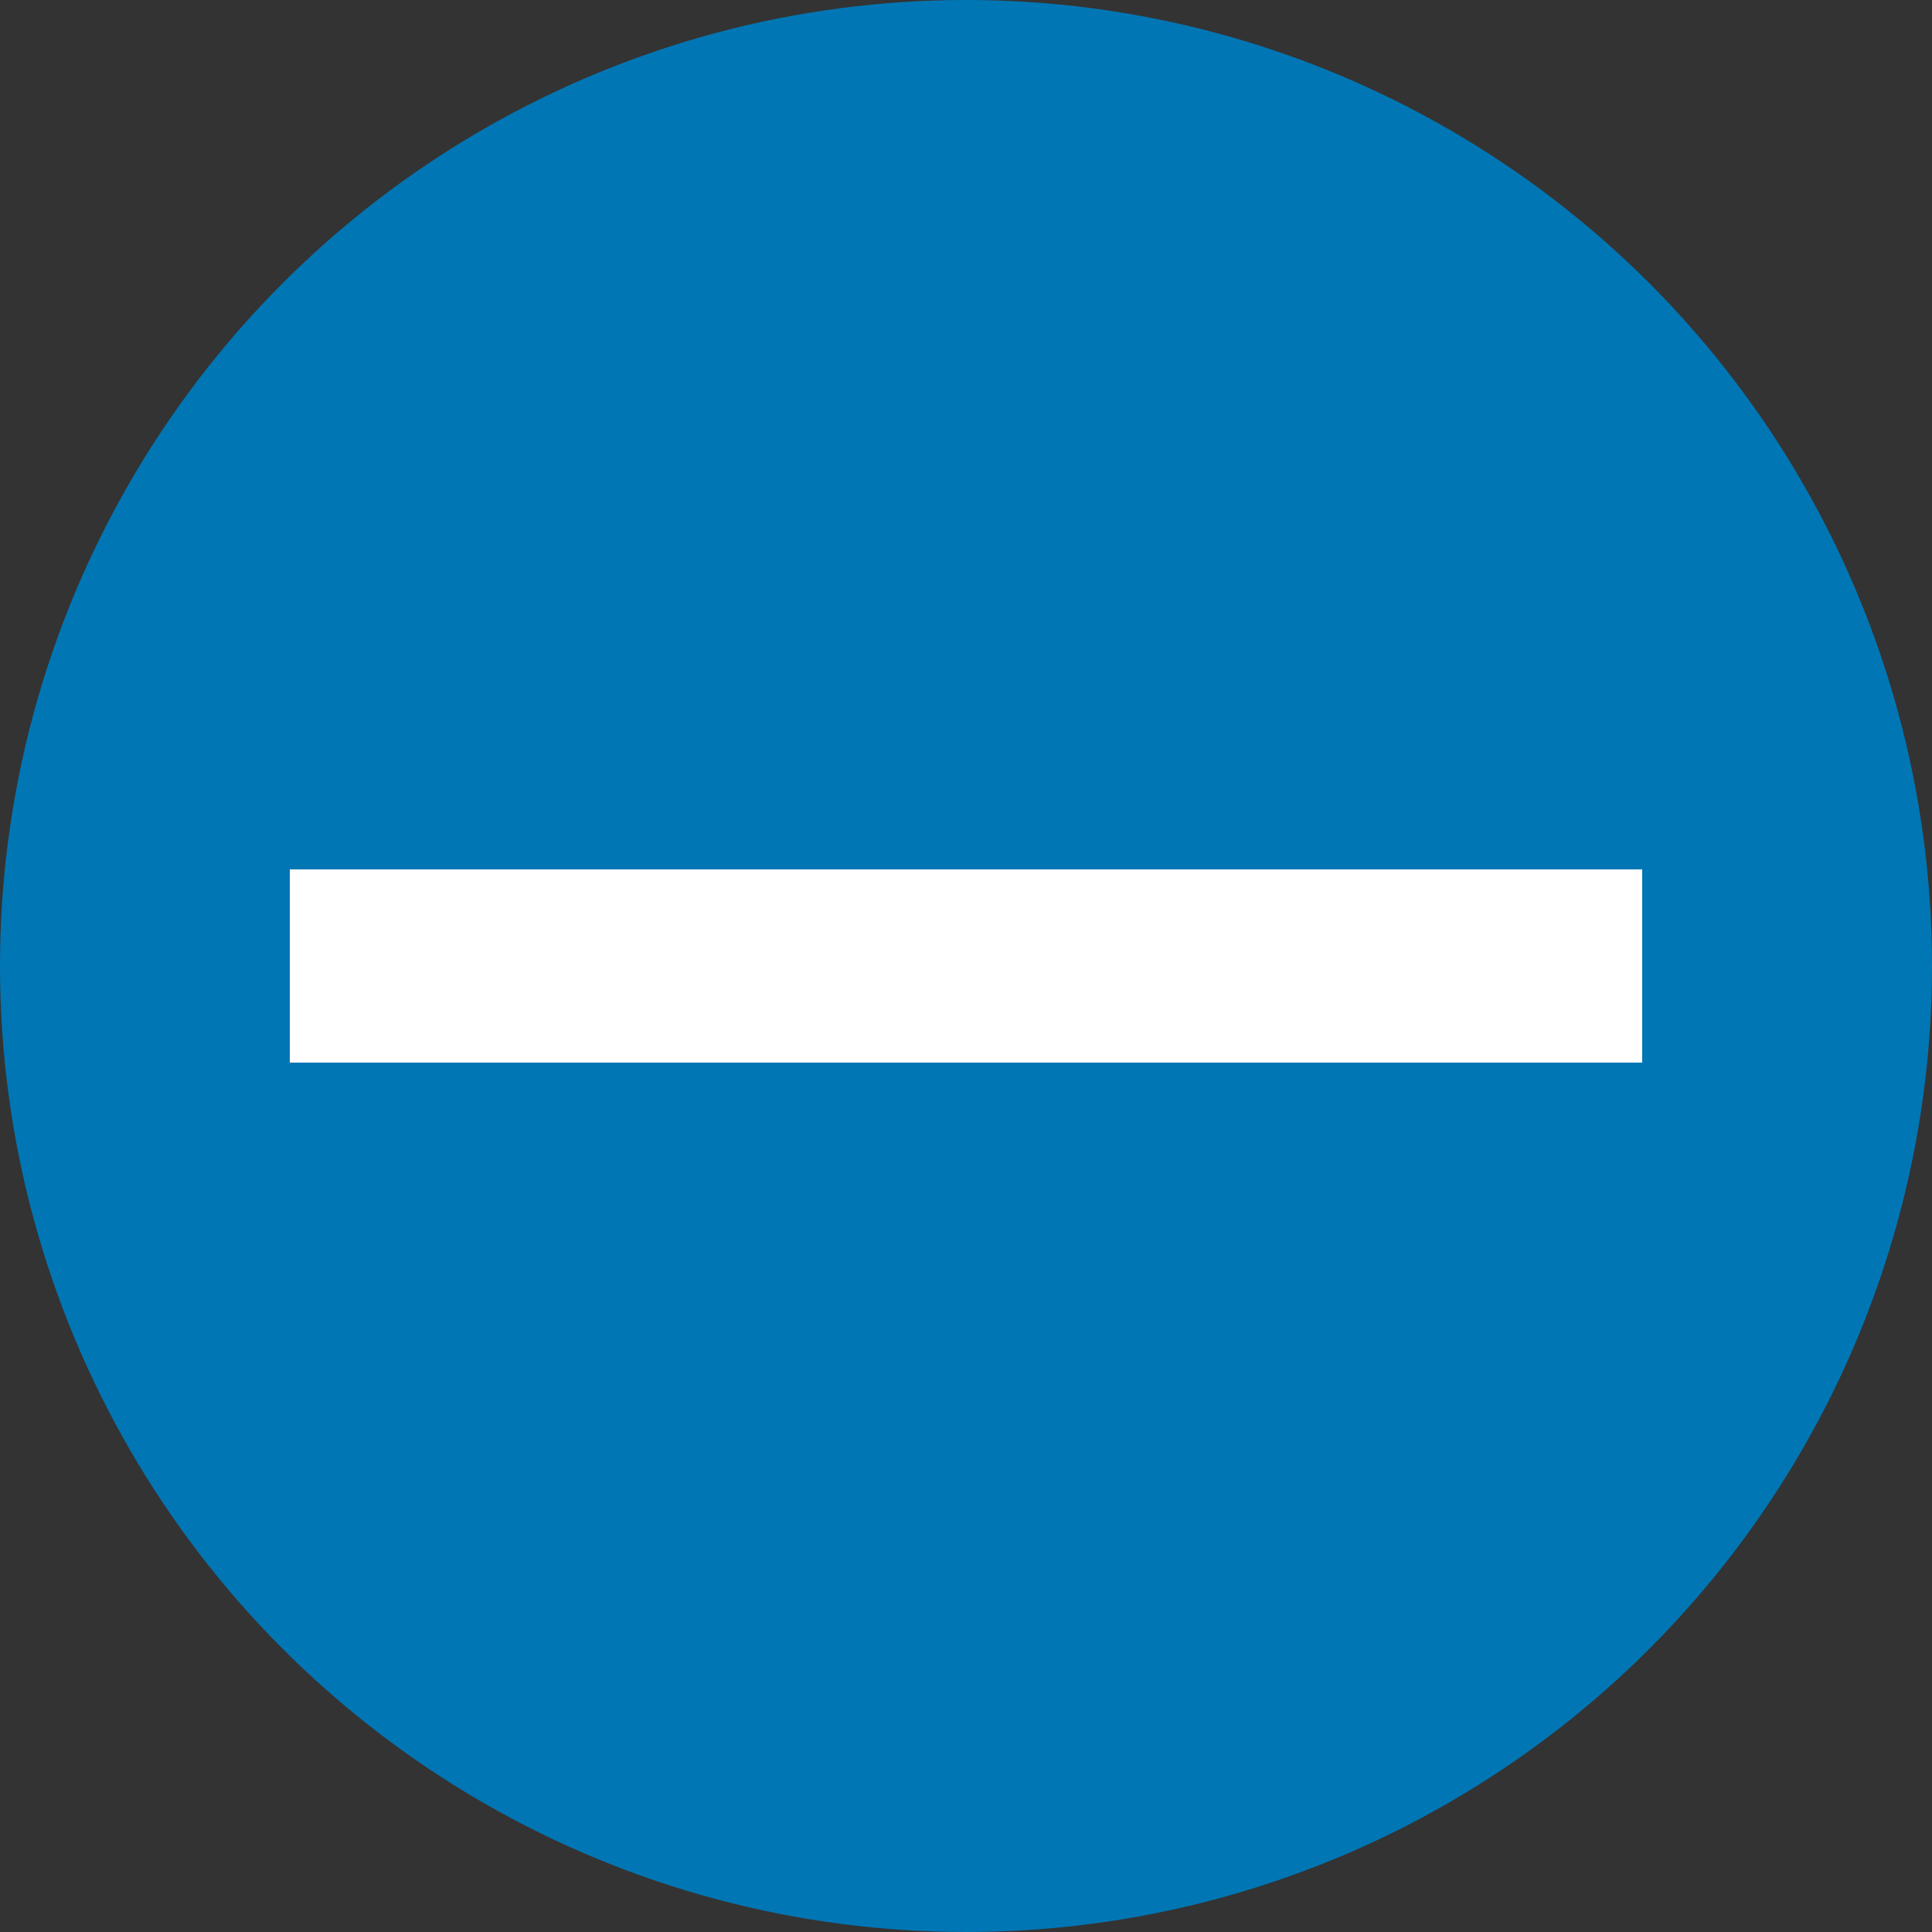
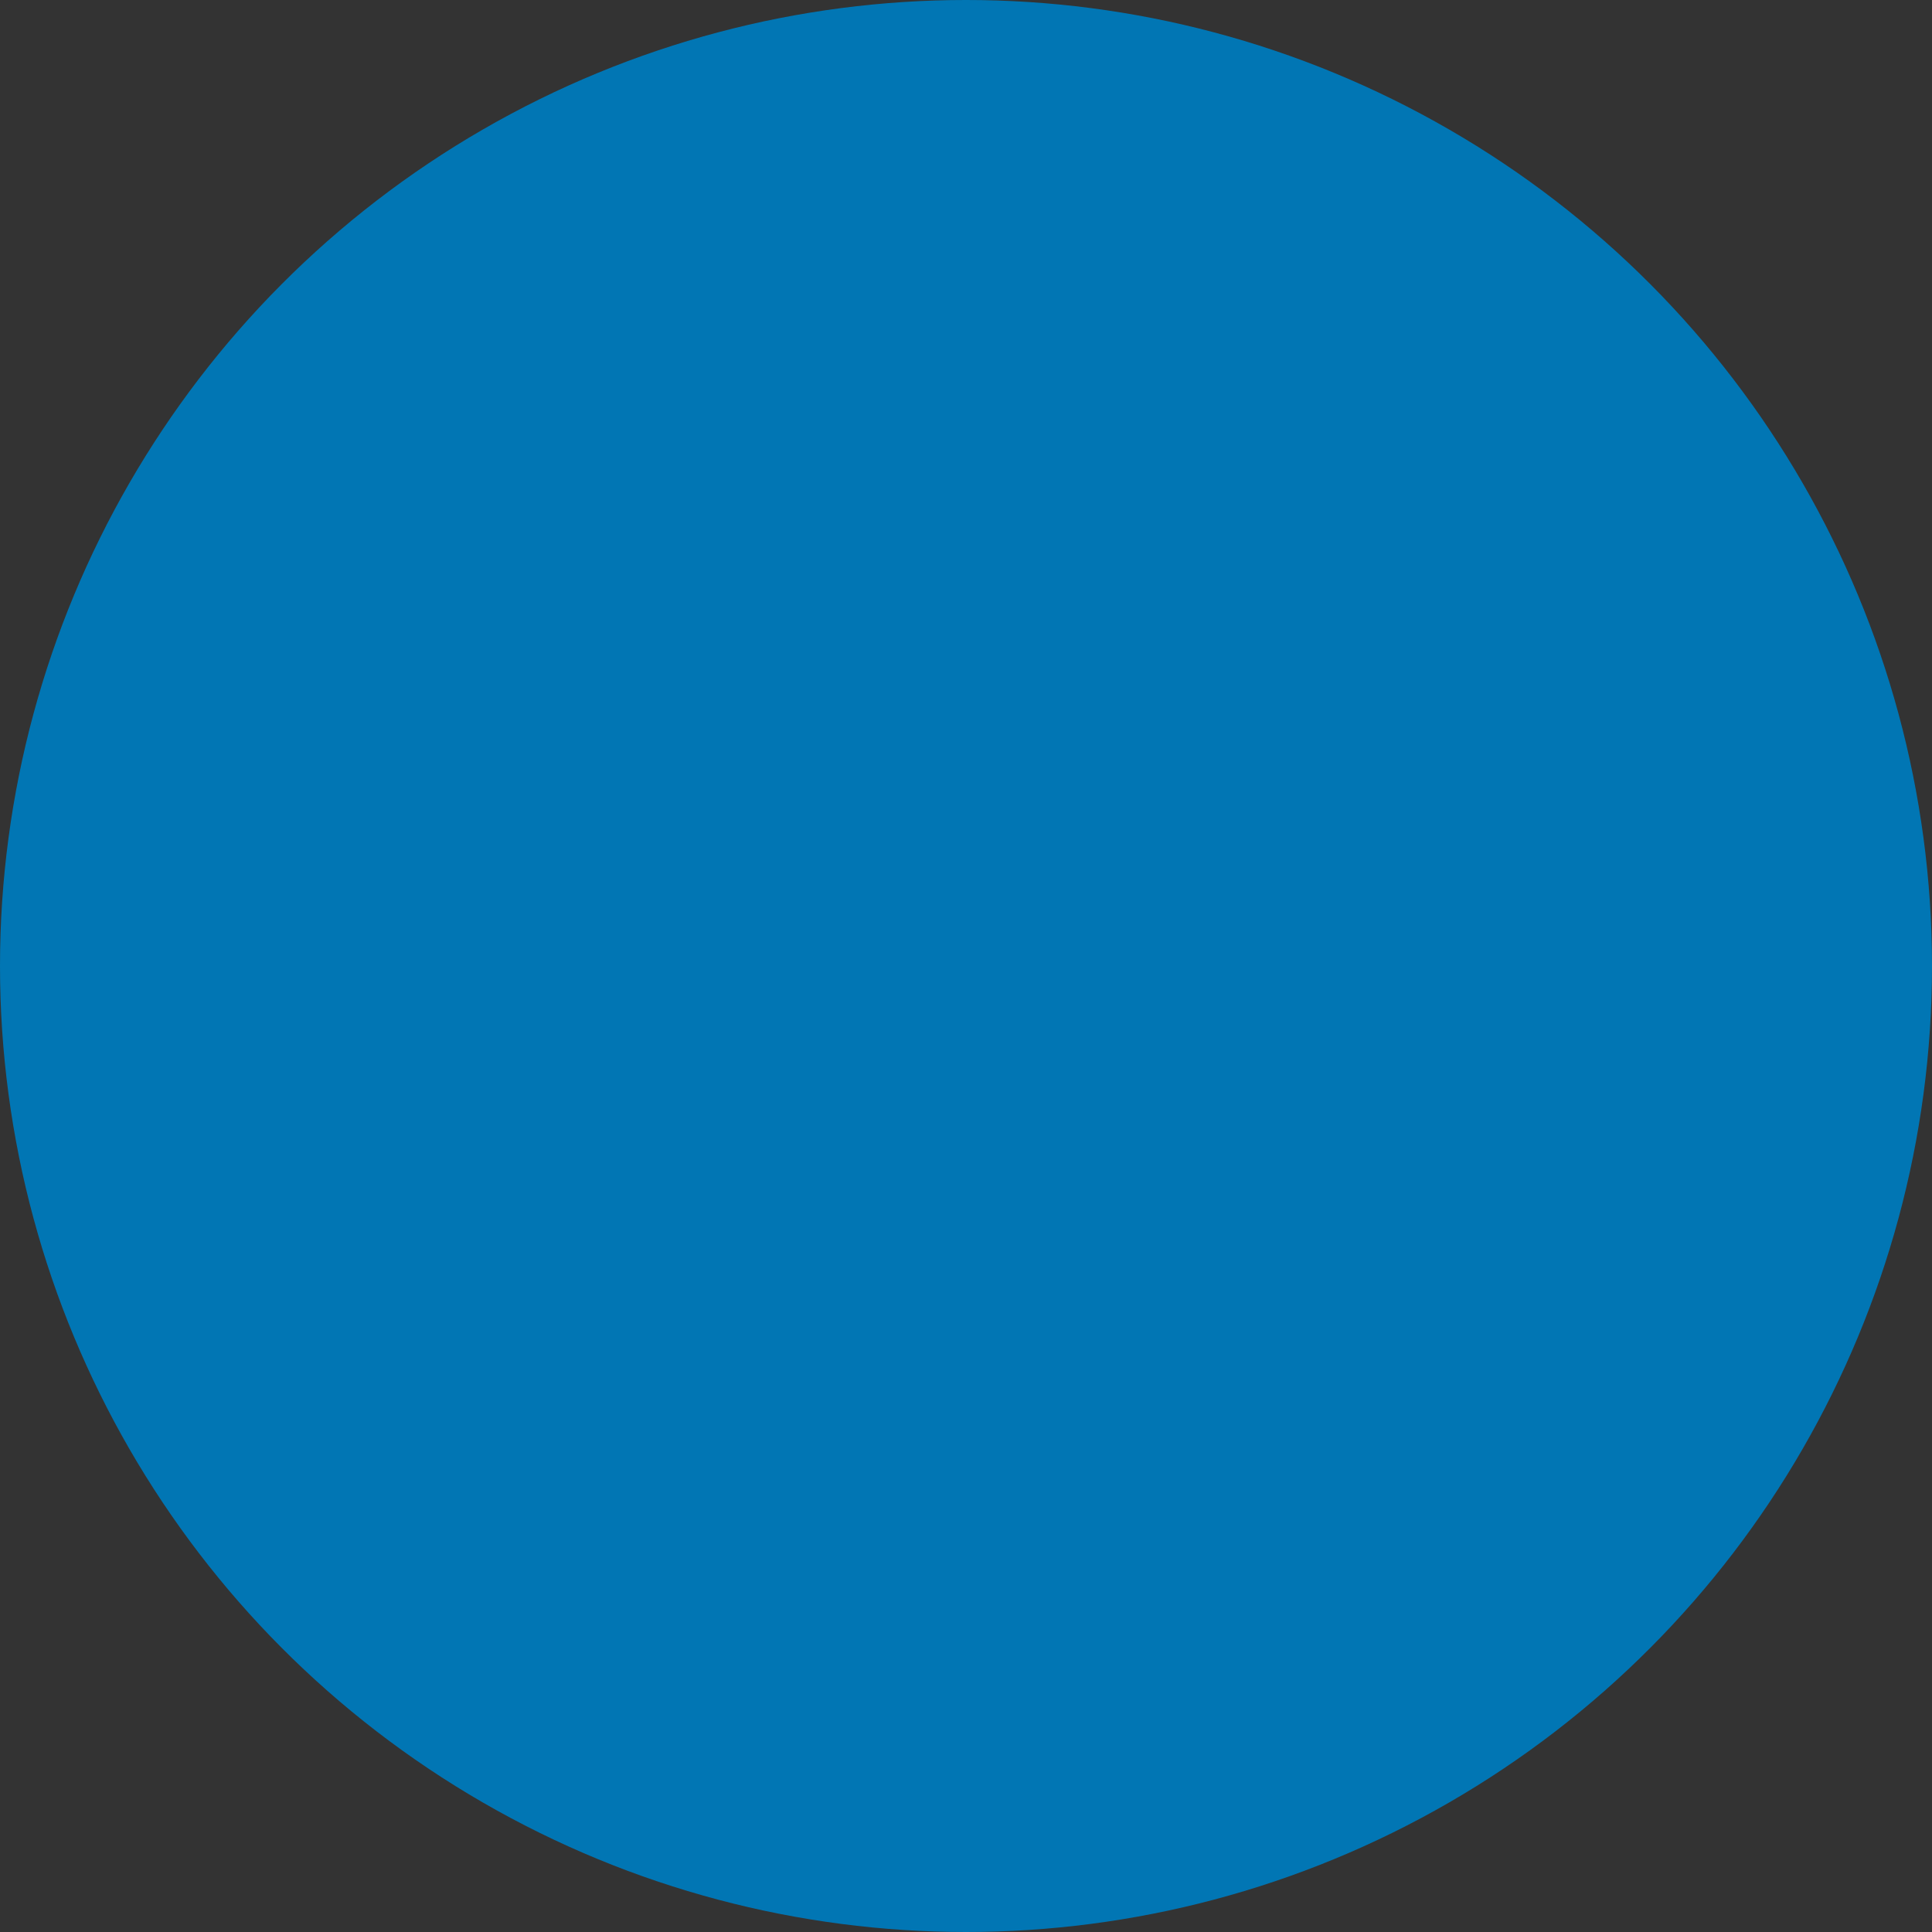
<svg xmlns="http://www.w3.org/2000/svg" version="1.1" id="Ebene_1" x="0px" y="0px" viewBox="0 0 40 40" style="enable-background:new 0 0 40 40;" xml:space="preserve">
  <rect x="0" y="0" width="40" height="40" fill="#333333" stroke="none" />
  <style type="text/css">
	.st0{fill:#0176B4;}
	.st1{fill:#FFFFFF;}
</style>
  <g>
    <circle class="st0" cx="20" cy="20" r="20" />
  </g>
-   <rect x="18" y="6" transform="matrix(-1.836970e-16 1 -1 -1.836970e-16 40 -4.511946e-13)" class="st1" width="4" height="28" />
</svg>